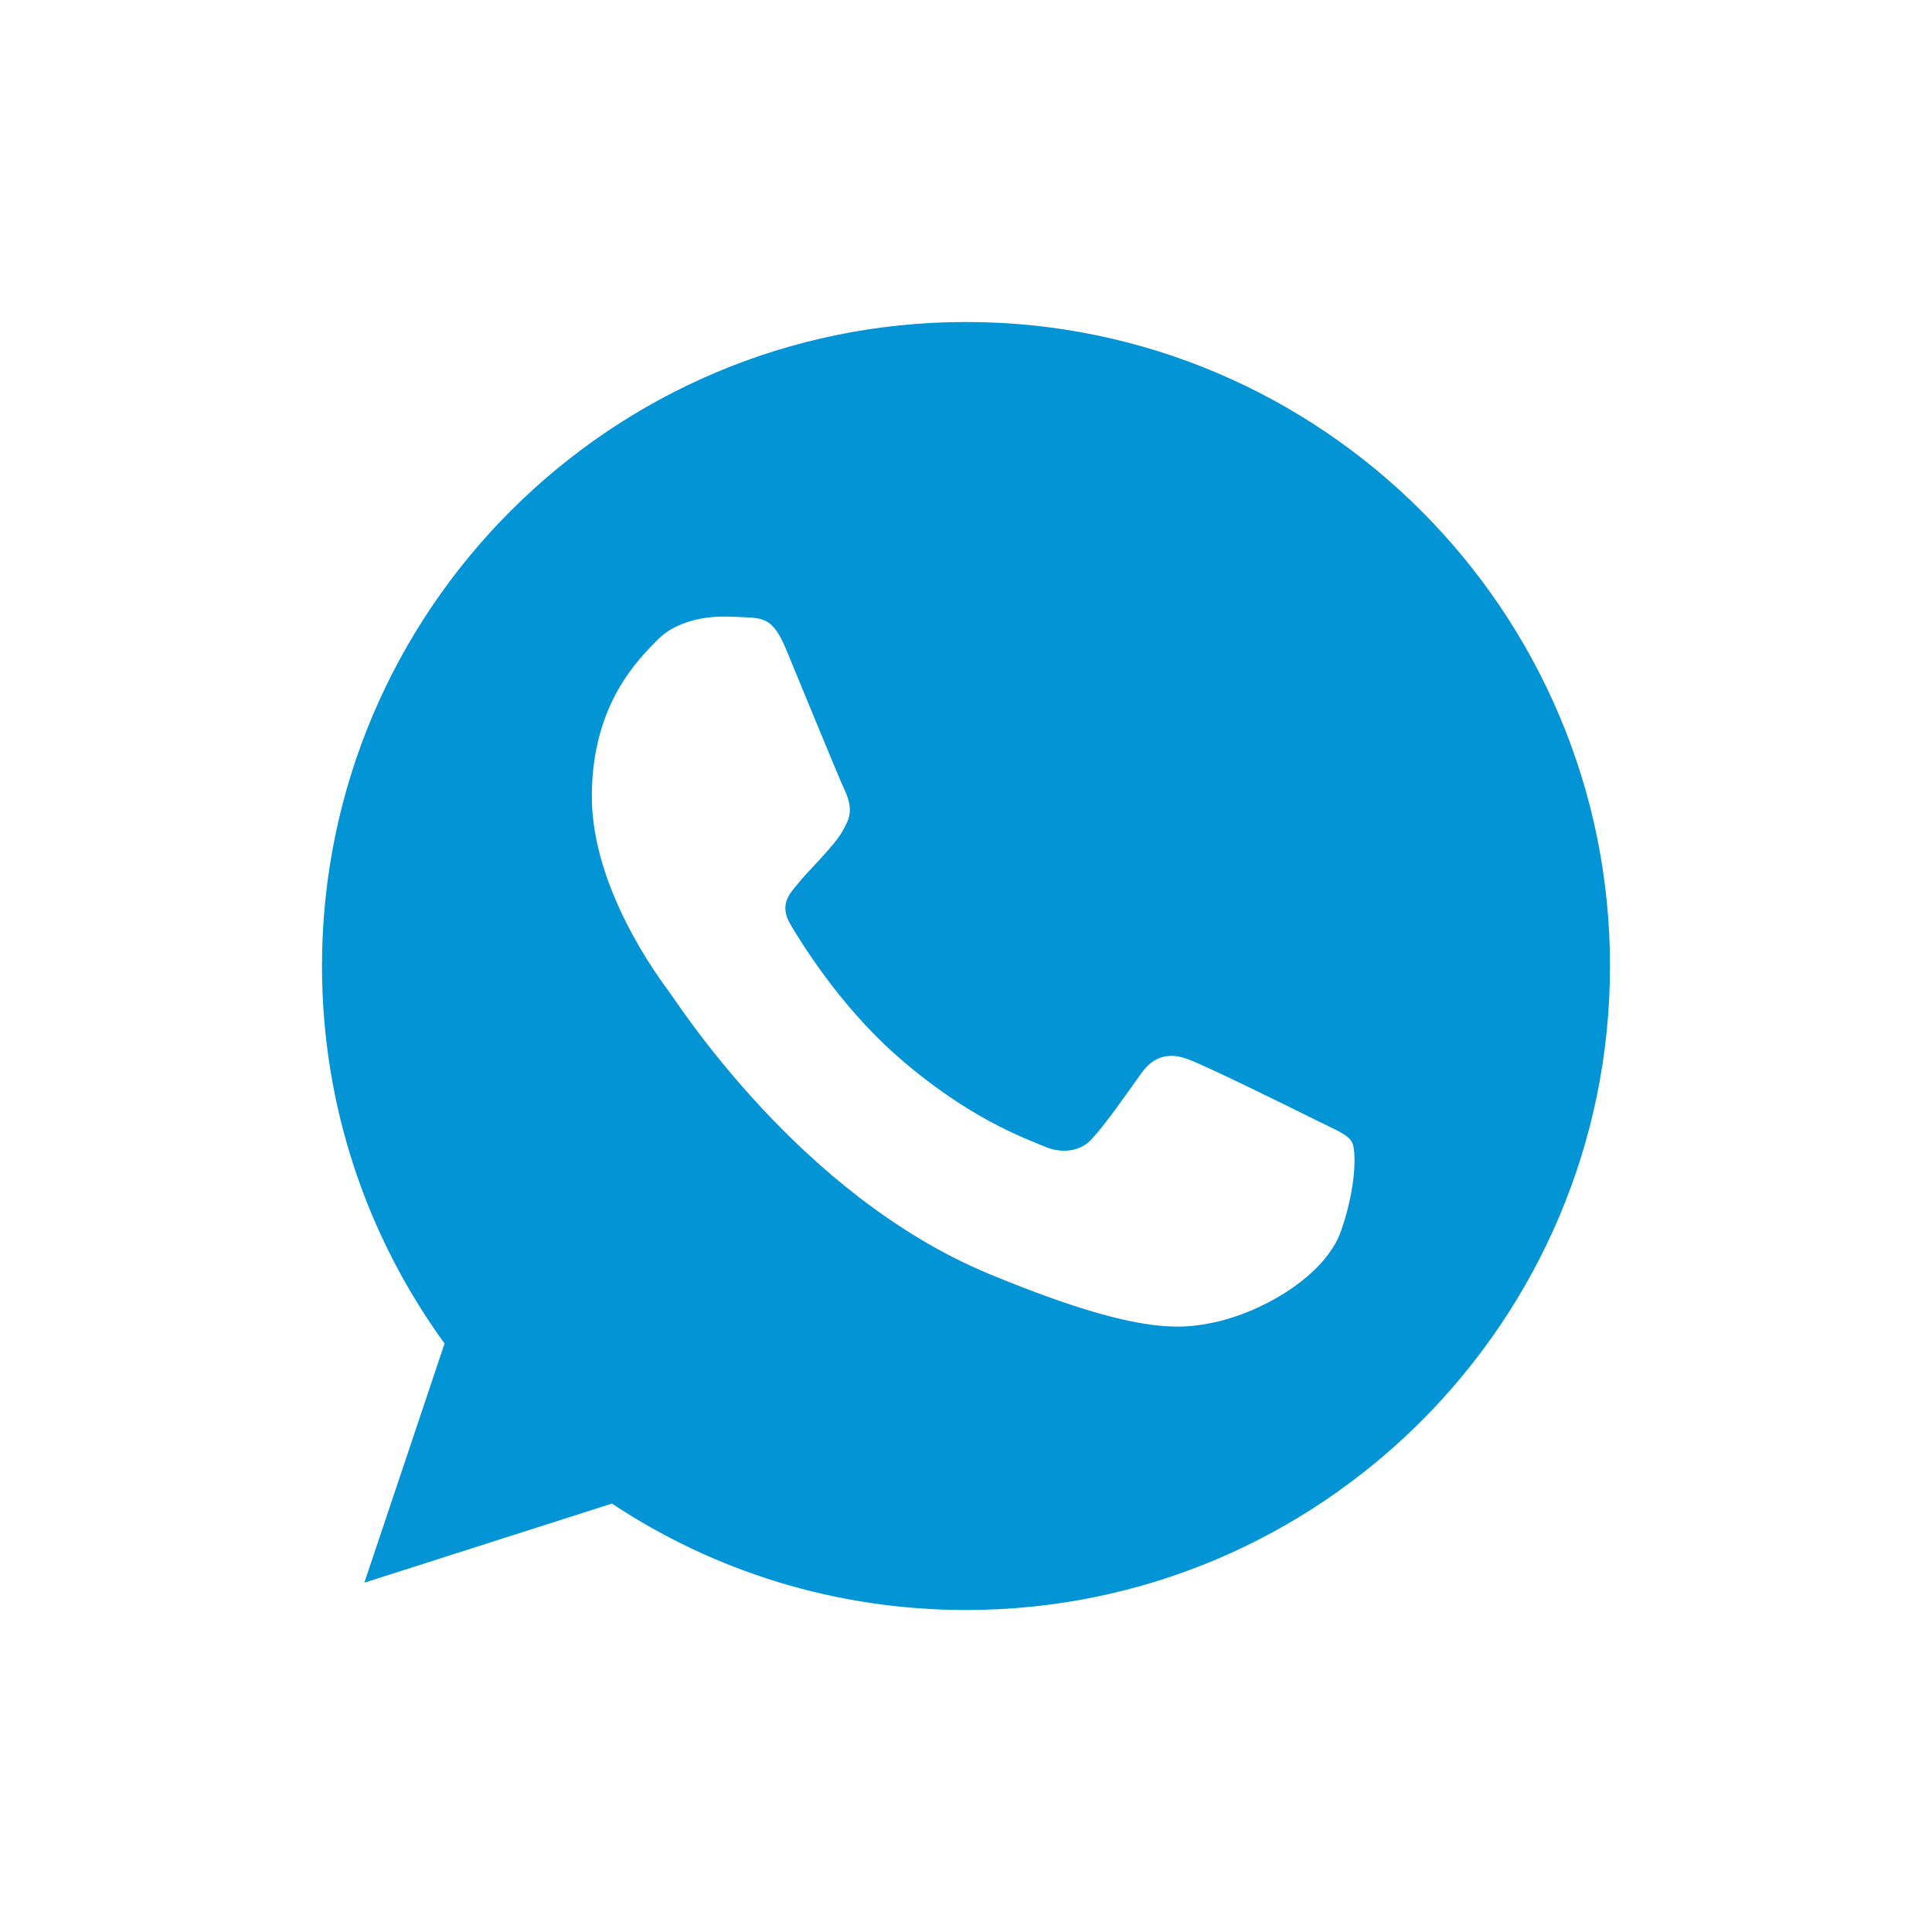
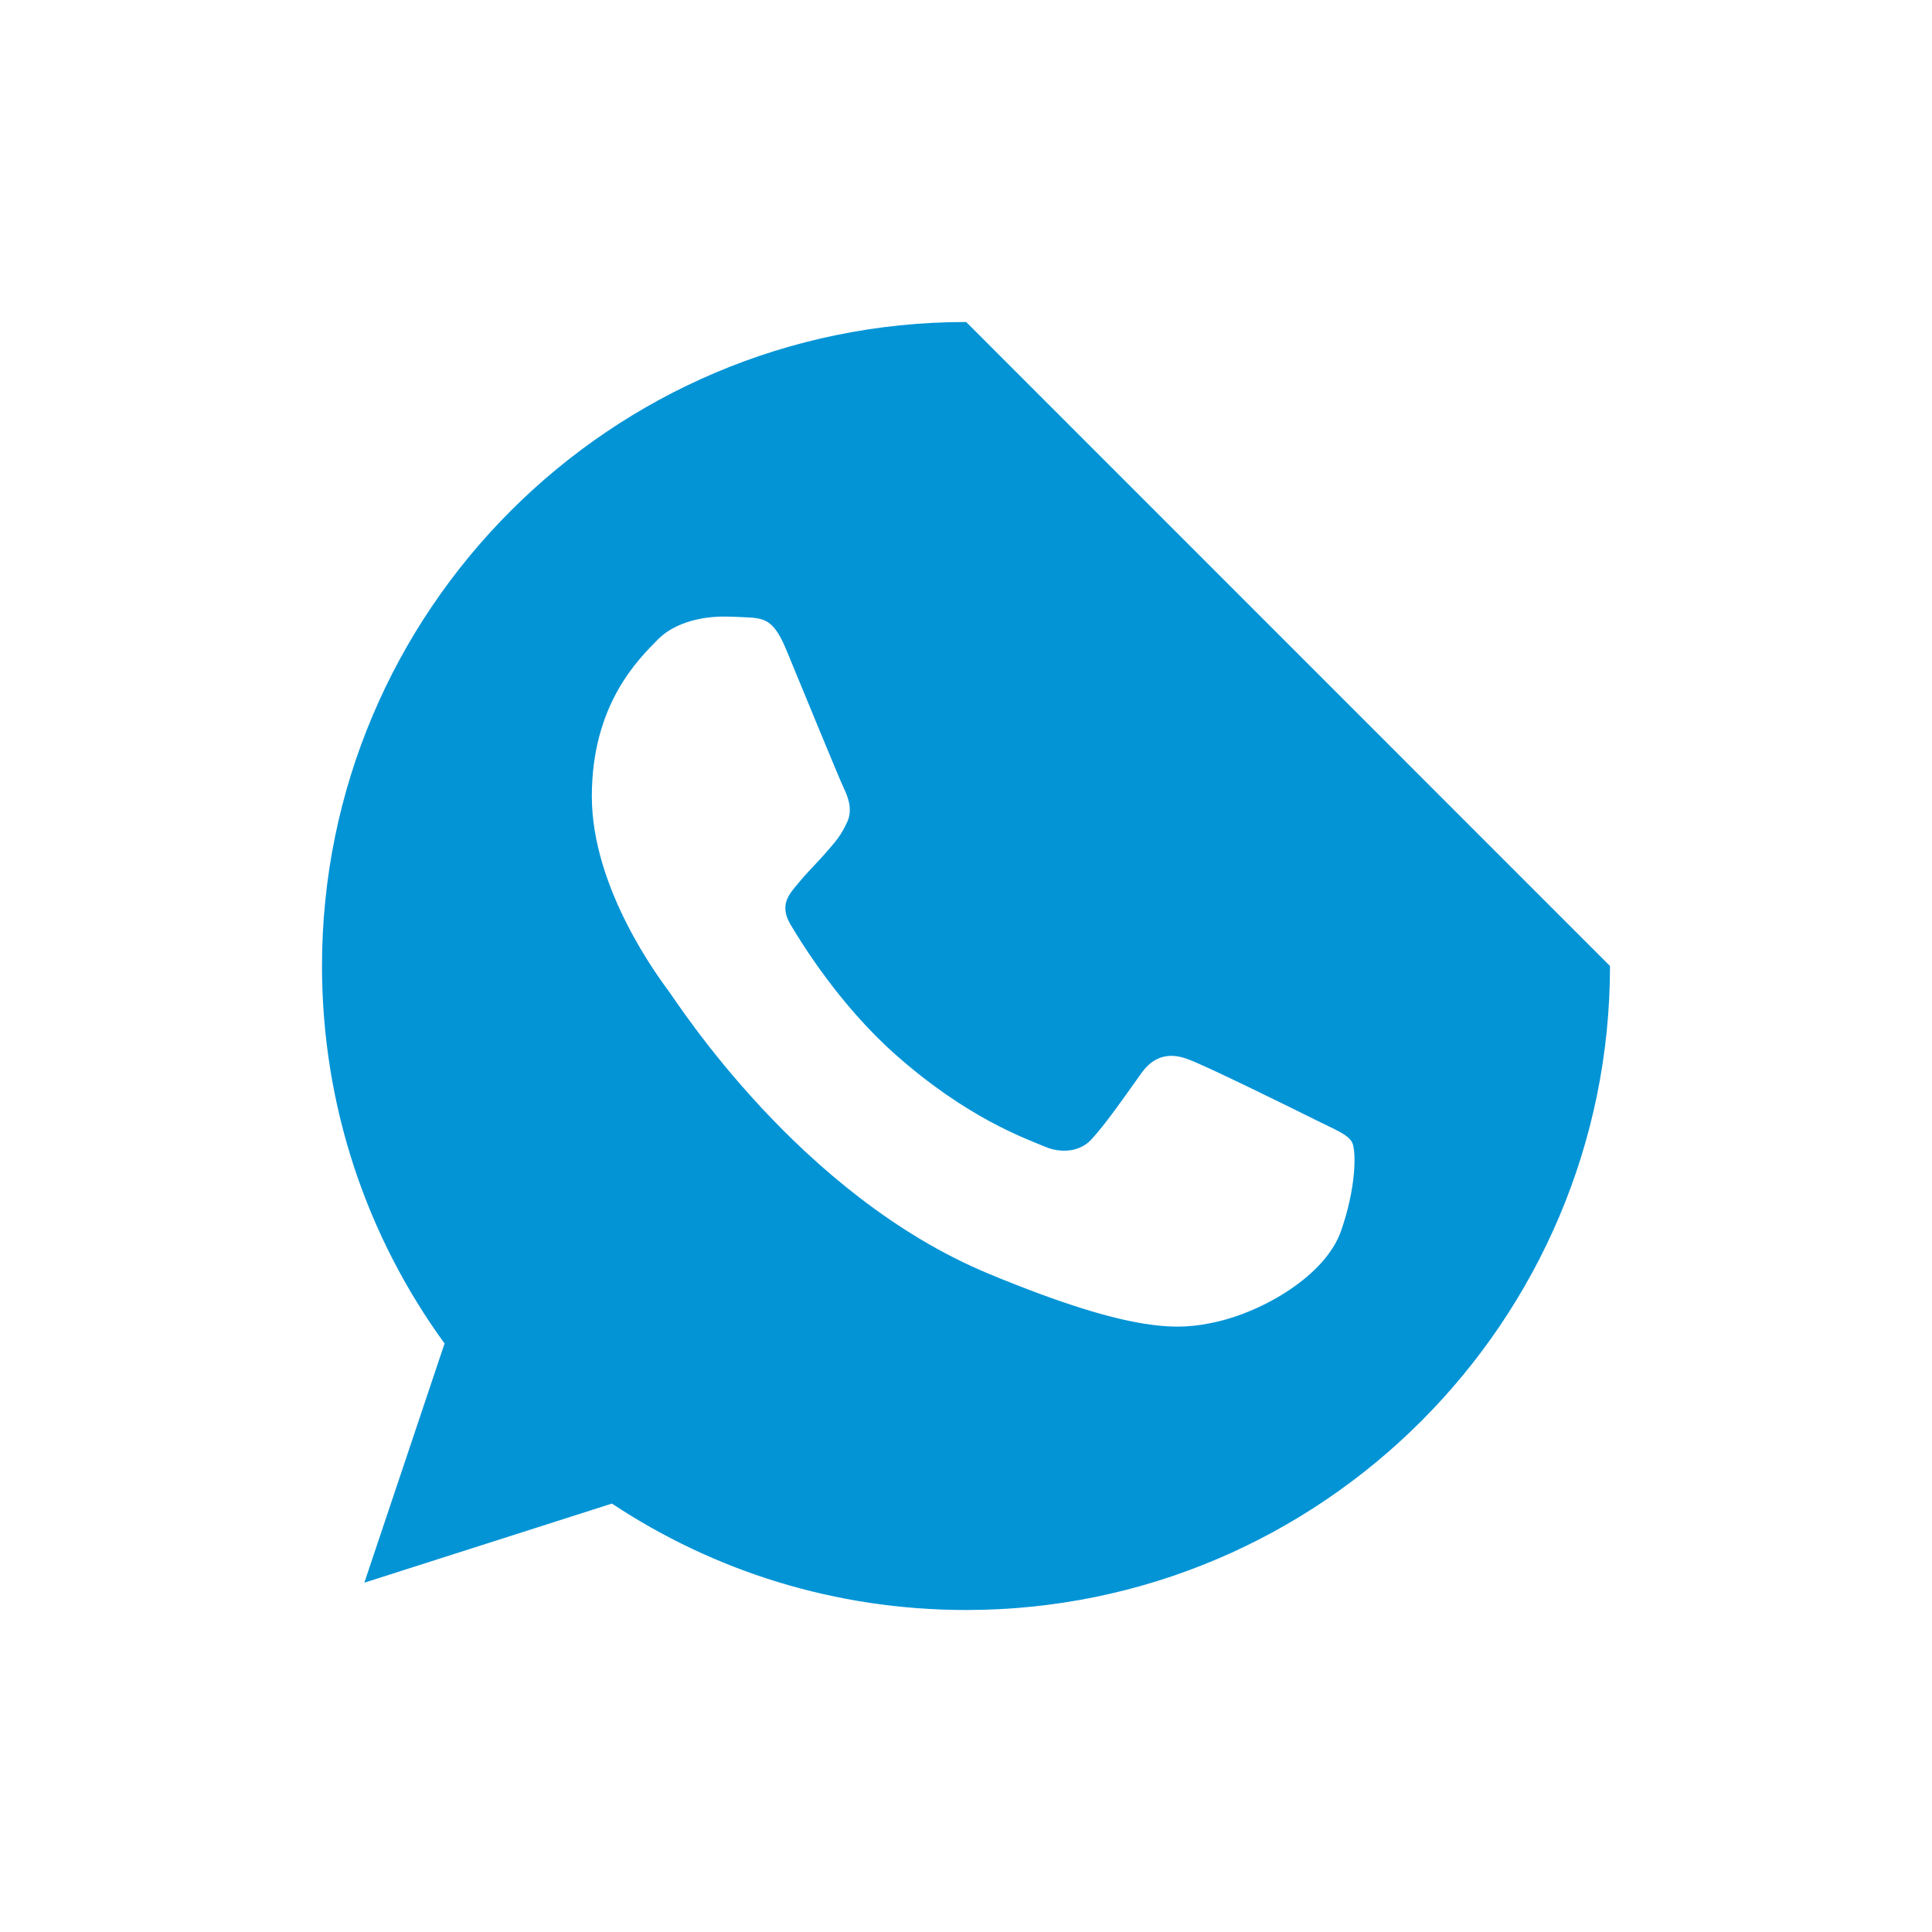
<svg xmlns="http://www.w3.org/2000/svg" width="36" height="36" viewBox="0 0 36 36" fill="none">
-   <path d="M18.003 6H17.997C11.38 6 6 11.382 6 18C6 20.625 6.846 23.058 8.284 25.034L6.789 29.491L11.402 28.017C13.299 29.274 15.562 30 18.003 30C24.619 30 30 24.616 30 18C30 11.383 24.619 6 18.003 6ZM24.985 22.945C24.696 23.763 23.547 24.441 22.631 24.639C22.003 24.773 21.184 24.879 18.427 23.736C14.901 22.275 12.63 18.692 12.453 18.459C12.284 18.227 11.028 16.561 11.028 14.839C11.028 13.117 11.902 12.279 12.255 11.919C12.544 11.623 13.023 11.489 13.482 11.489C13.63 11.489 13.764 11.496 13.884 11.502C14.236 11.517 14.414 11.538 14.646 12.095C14.935 12.792 15.64 14.514 15.725 14.691C15.81 14.868 15.896 15.108 15.775 15.341C15.663 15.581 15.564 15.687 15.387 15.891C15.21 16.095 15.042 16.251 14.865 16.47C14.703 16.66 14.52 16.864 14.724 17.217C14.928 17.562 15.633 18.712 16.671 19.637C18.011 20.829 19.096 21.21 19.485 21.372C19.774 21.492 20.119 21.463 20.331 21.238C20.599 20.949 20.931 20.469 21.268 19.997C21.509 19.657 21.811 19.616 22.13 19.735C22.453 19.848 24.168 20.695 24.52 20.871C24.873 21.048 25.105 21.132 25.191 21.28C25.275 21.429 25.275 22.127 24.985 22.945Z" fill="#0394D6" />
+   <path d="M18.003 6H17.997C11.38 6 6 11.382 6 18C6 20.625 6.846 23.058 8.284 25.034L6.789 29.491L11.402 28.017C13.299 29.274 15.562 30 18.003 30C24.619 30 30 24.616 30 18ZM24.985 22.945C24.696 23.763 23.547 24.441 22.631 24.639C22.003 24.773 21.184 24.879 18.427 23.736C14.901 22.275 12.63 18.692 12.453 18.459C12.284 18.227 11.028 16.561 11.028 14.839C11.028 13.117 11.902 12.279 12.255 11.919C12.544 11.623 13.023 11.489 13.482 11.489C13.63 11.489 13.764 11.496 13.884 11.502C14.236 11.517 14.414 11.538 14.646 12.095C14.935 12.792 15.64 14.514 15.725 14.691C15.81 14.868 15.896 15.108 15.775 15.341C15.663 15.581 15.564 15.687 15.387 15.891C15.21 16.095 15.042 16.251 14.865 16.47C14.703 16.66 14.52 16.864 14.724 17.217C14.928 17.562 15.633 18.712 16.671 19.637C18.011 20.829 19.096 21.21 19.485 21.372C19.774 21.492 20.119 21.463 20.331 21.238C20.599 20.949 20.931 20.469 21.268 19.997C21.509 19.657 21.811 19.616 22.13 19.735C22.453 19.848 24.168 20.695 24.52 20.871C24.873 21.048 25.105 21.132 25.191 21.28C25.275 21.429 25.275 22.127 24.985 22.945Z" fill="#0394D6" />
</svg>